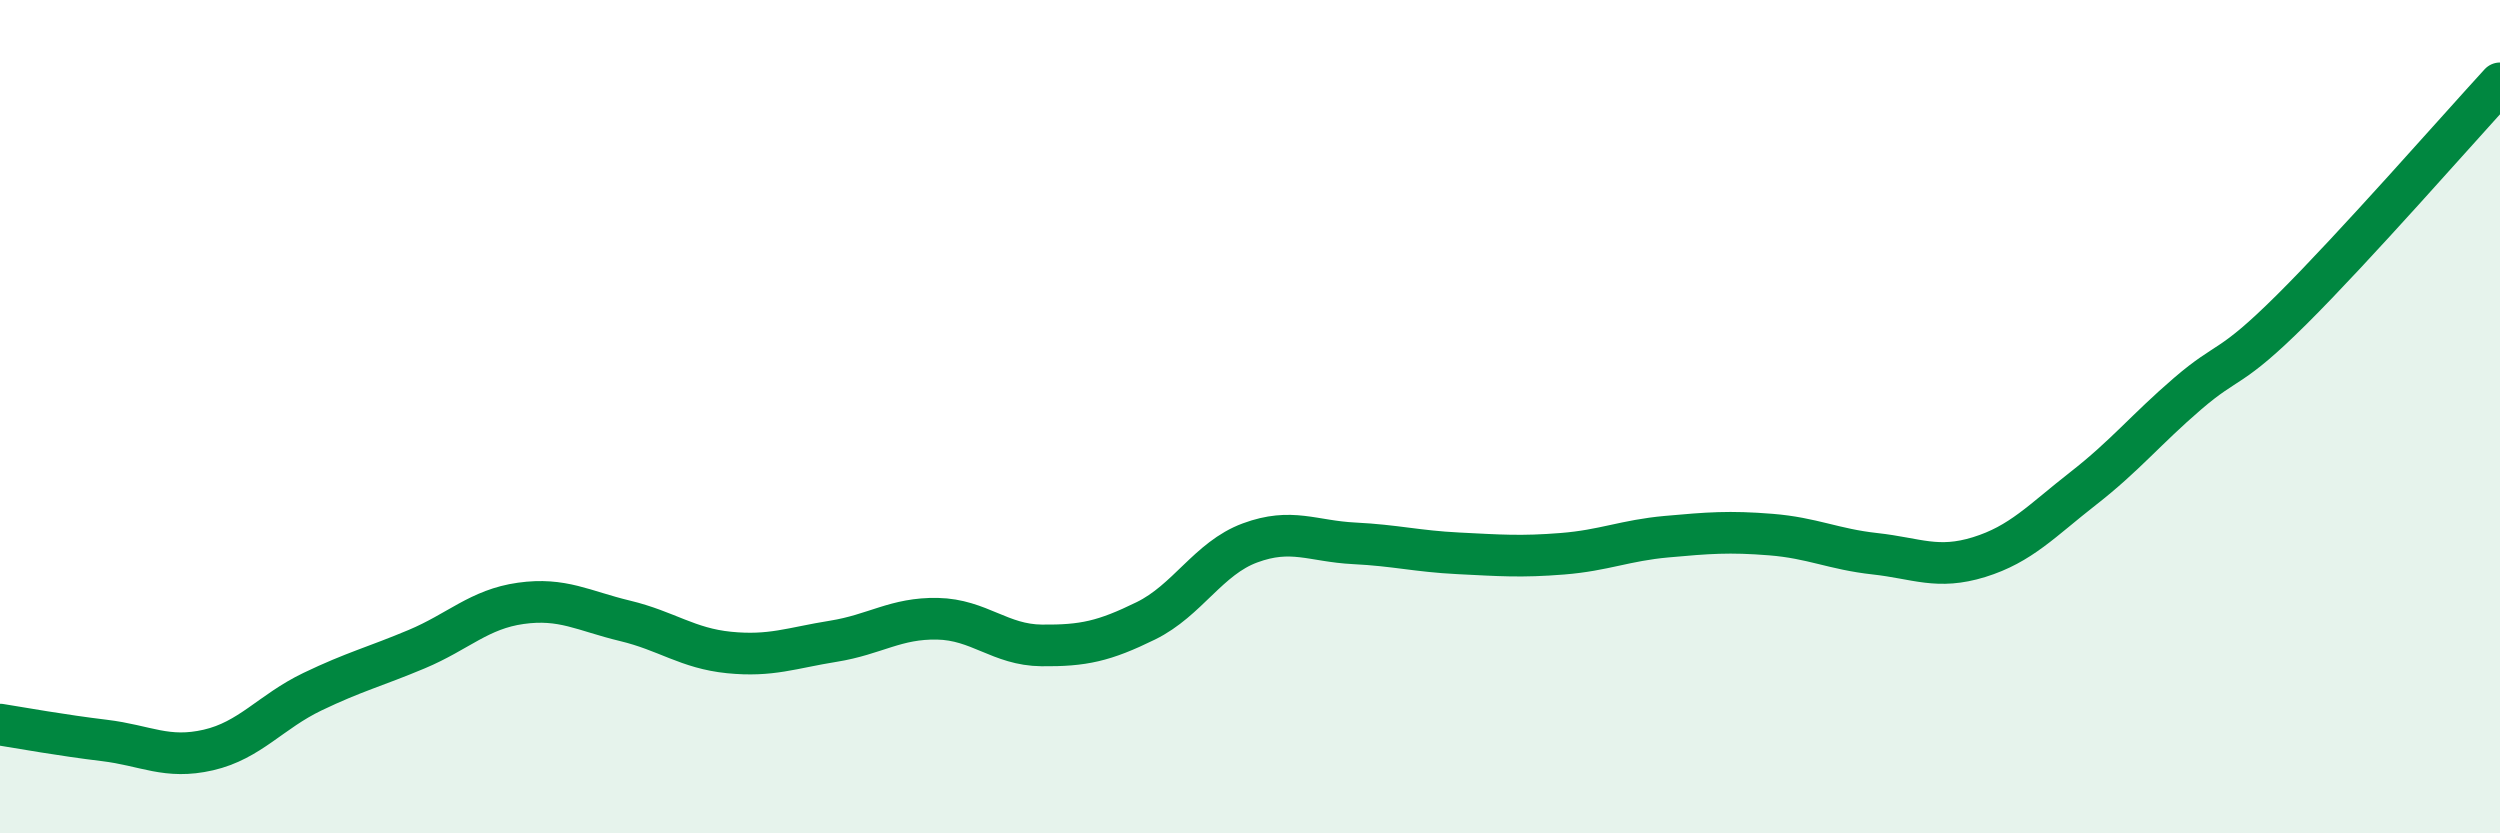
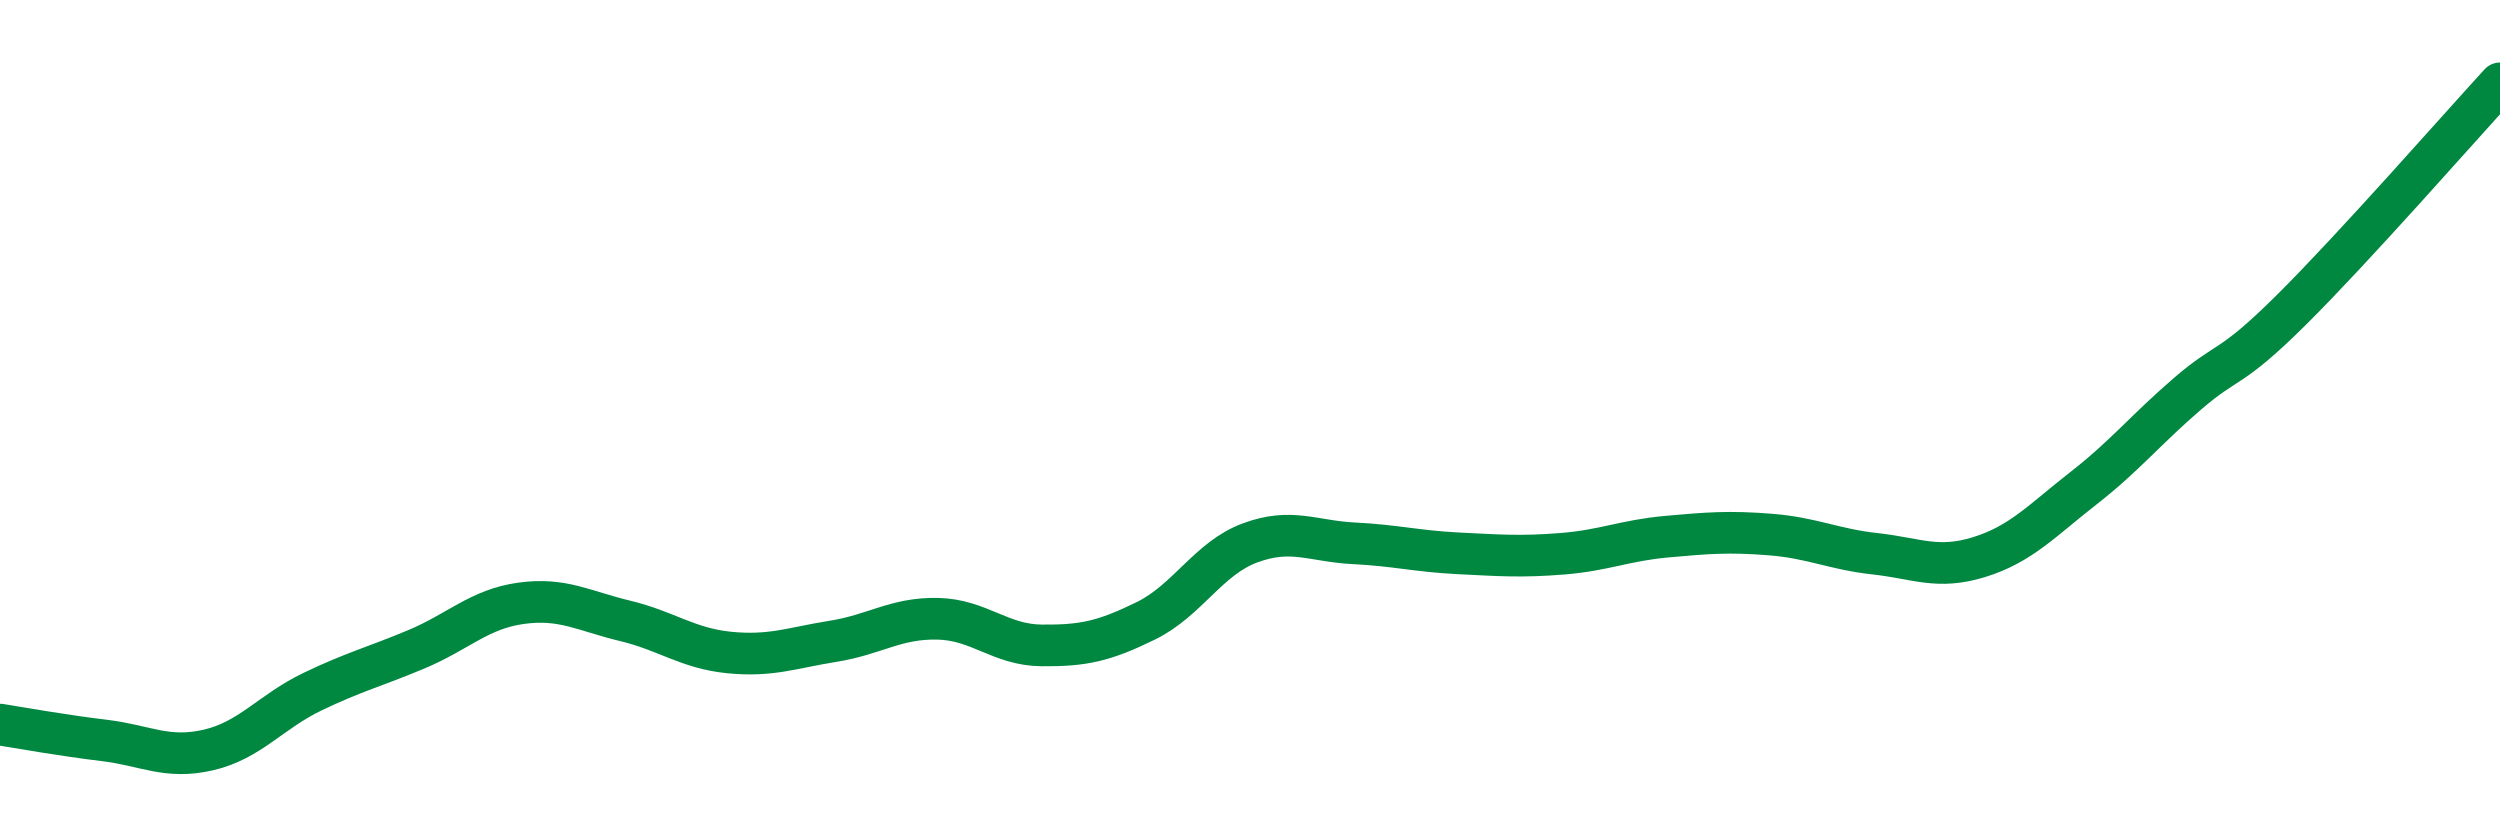
<svg xmlns="http://www.w3.org/2000/svg" width="60" height="20" viewBox="0 0 60 20">
-   <path d="M 0,17.39 C 0.5,17.47 1.5,17.65 2.5,17.77 C 3.5,17.89 4,18.23 5,18 C 6,17.77 6.5,17.08 7.5,16.6 C 8.5,16.12 9,16 10,15.58 C 11,15.16 11.5,14.62 12.5,14.48 C 13.5,14.34 14,14.66 15,14.9 C 16,15.14 16.5,15.56 17.5,15.66 C 18.5,15.76 19,15.55 20,15.39 C 21,15.23 21.5,14.83 22.5,14.85 C 23.5,14.87 24,15.48 25,15.49 C 26,15.5 26.5,15.39 27.5,14.9 C 28.5,14.41 29,13.4 30,13.03 C 31,12.66 31.5,12.99 32.5,13.04 C 33.5,13.09 34,13.23 35,13.28 C 36,13.33 36.5,13.37 37.5,13.29 C 38.5,13.21 39,12.97 40,12.88 C 41,12.79 41.5,12.75 42.5,12.83 C 43.5,12.91 44,13.18 45,13.29 C 46,13.4 46.5,13.68 47.5,13.37 C 48.5,13.06 49,12.5 50,11.72 C 51,10.94 51.5,10.31 52.5,9.45 C 53.5,8.59 53.5,8.92 55,7.43 C 56.5,5.94 59,3.09 60,2L60 20L0 20Z" fill="#008740" opacity="0.1" stroke-linecap="round" stroke-linejoin="round" />
  <path d="M 0,17.39 C 0.5,17.47 1.5,17.65 2.5,17.77 C 3.5,17.89 4,18.23 5,18 C 6,17.77 6.5,17.08 7.5,16.6 C 8.5,16.12 9,16 10,15.58 C 11,15.16 11.5,14.62 12.5,14.48 C 13.5,14.34 14,14.66 15,14.9 C 16,15.14 16.5,15.56 17.5,15.66 C 18.5,15.76 19,15.55 20,15.39 C 21,15.23 21.5,14.83 22.5,14.85 C 23.5,14.87 24,15.48 25,15.49 C 26,15.5 26.5,15.39 27.5,14.9 C 28.5,14.41 29,13.4 30,13.03 C 31,12.66 31.5,12.99 32.5,13.04 C 33.5,13.09 34,13.23 35,13.28 C 36,13.33 36.5,13.37 37.5,13.29 C 38.5,13.21 39,12.97 40,12.88 C 41,12.79 41.5,12.75 42.5,12.83 C 43.5,12.91 44,13.18 45,13.29 C 46,13.4 46.5,13.68 47.5,13.37 C 48.5,13.06 49,12.5 50,11.72 C 51,10.94 51.5,10.31 52.5,9.45 C 53.5,8.59 53.5,8.92 55,7.43 C 56.5,5.94 59,3.09 60,2" stroke="#008740" stroke-width="1" fill="none" stroke-linecap="round" stroke-linejoin="round" />
</svg>